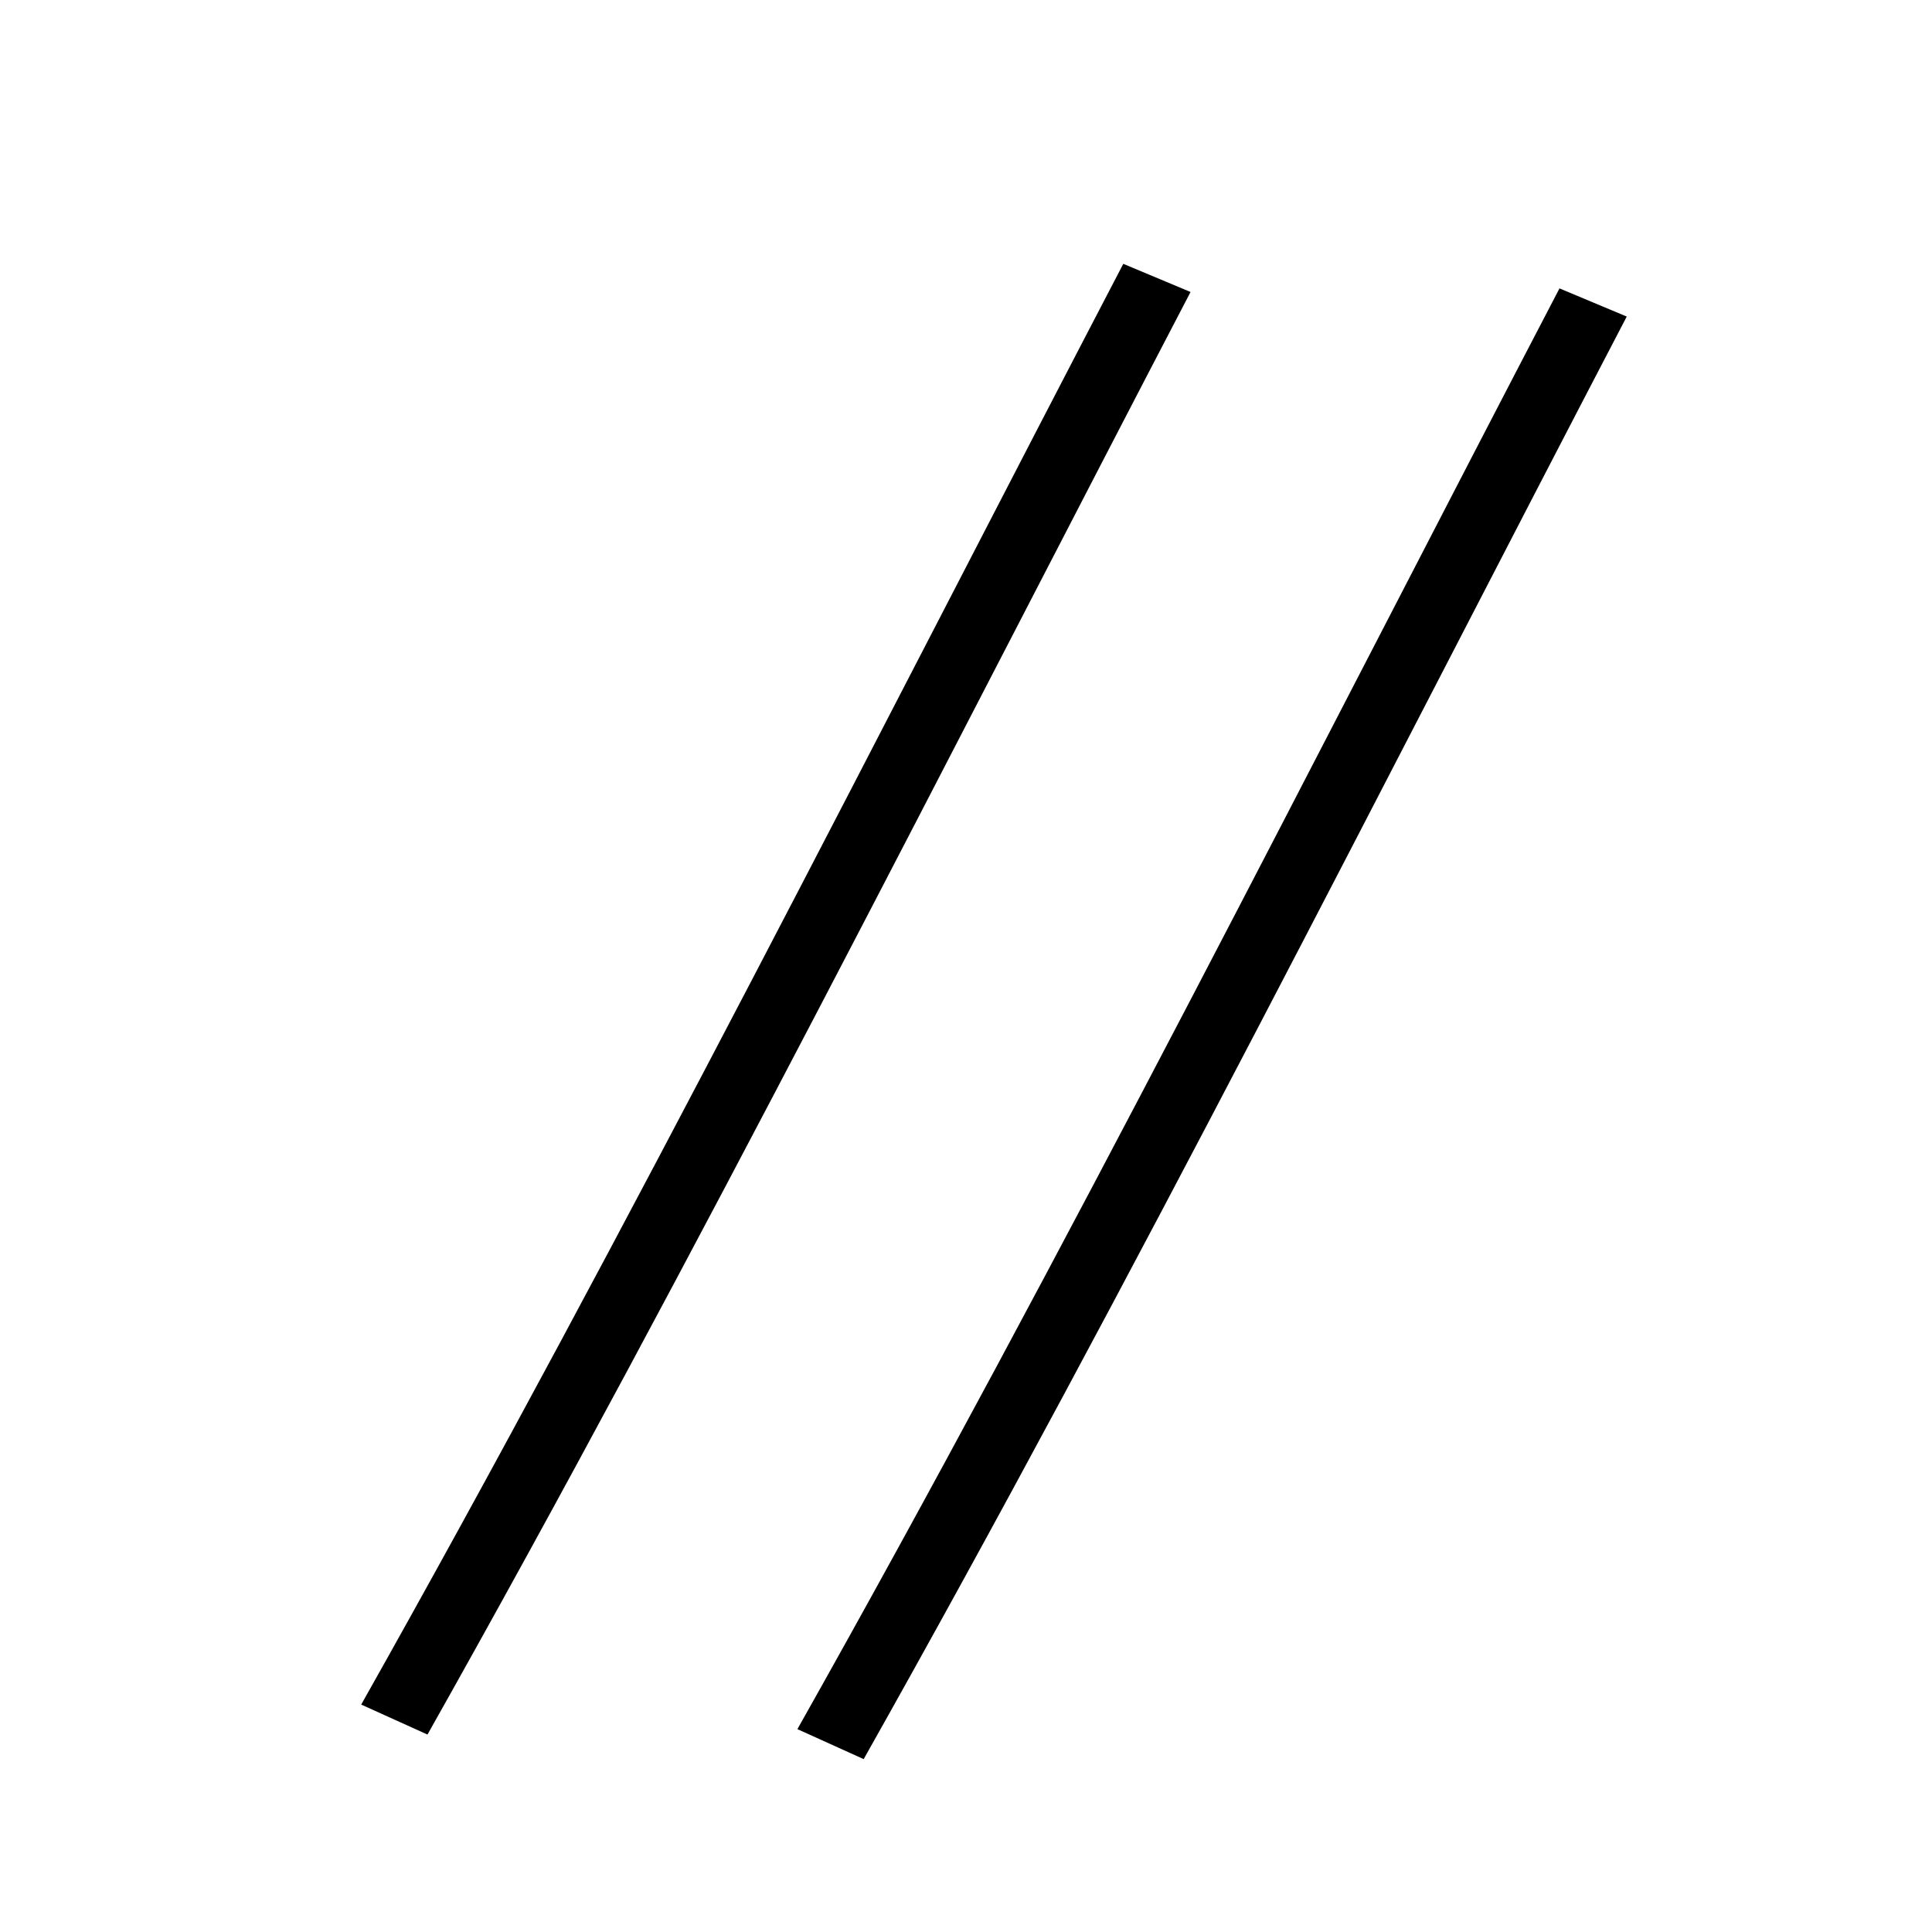
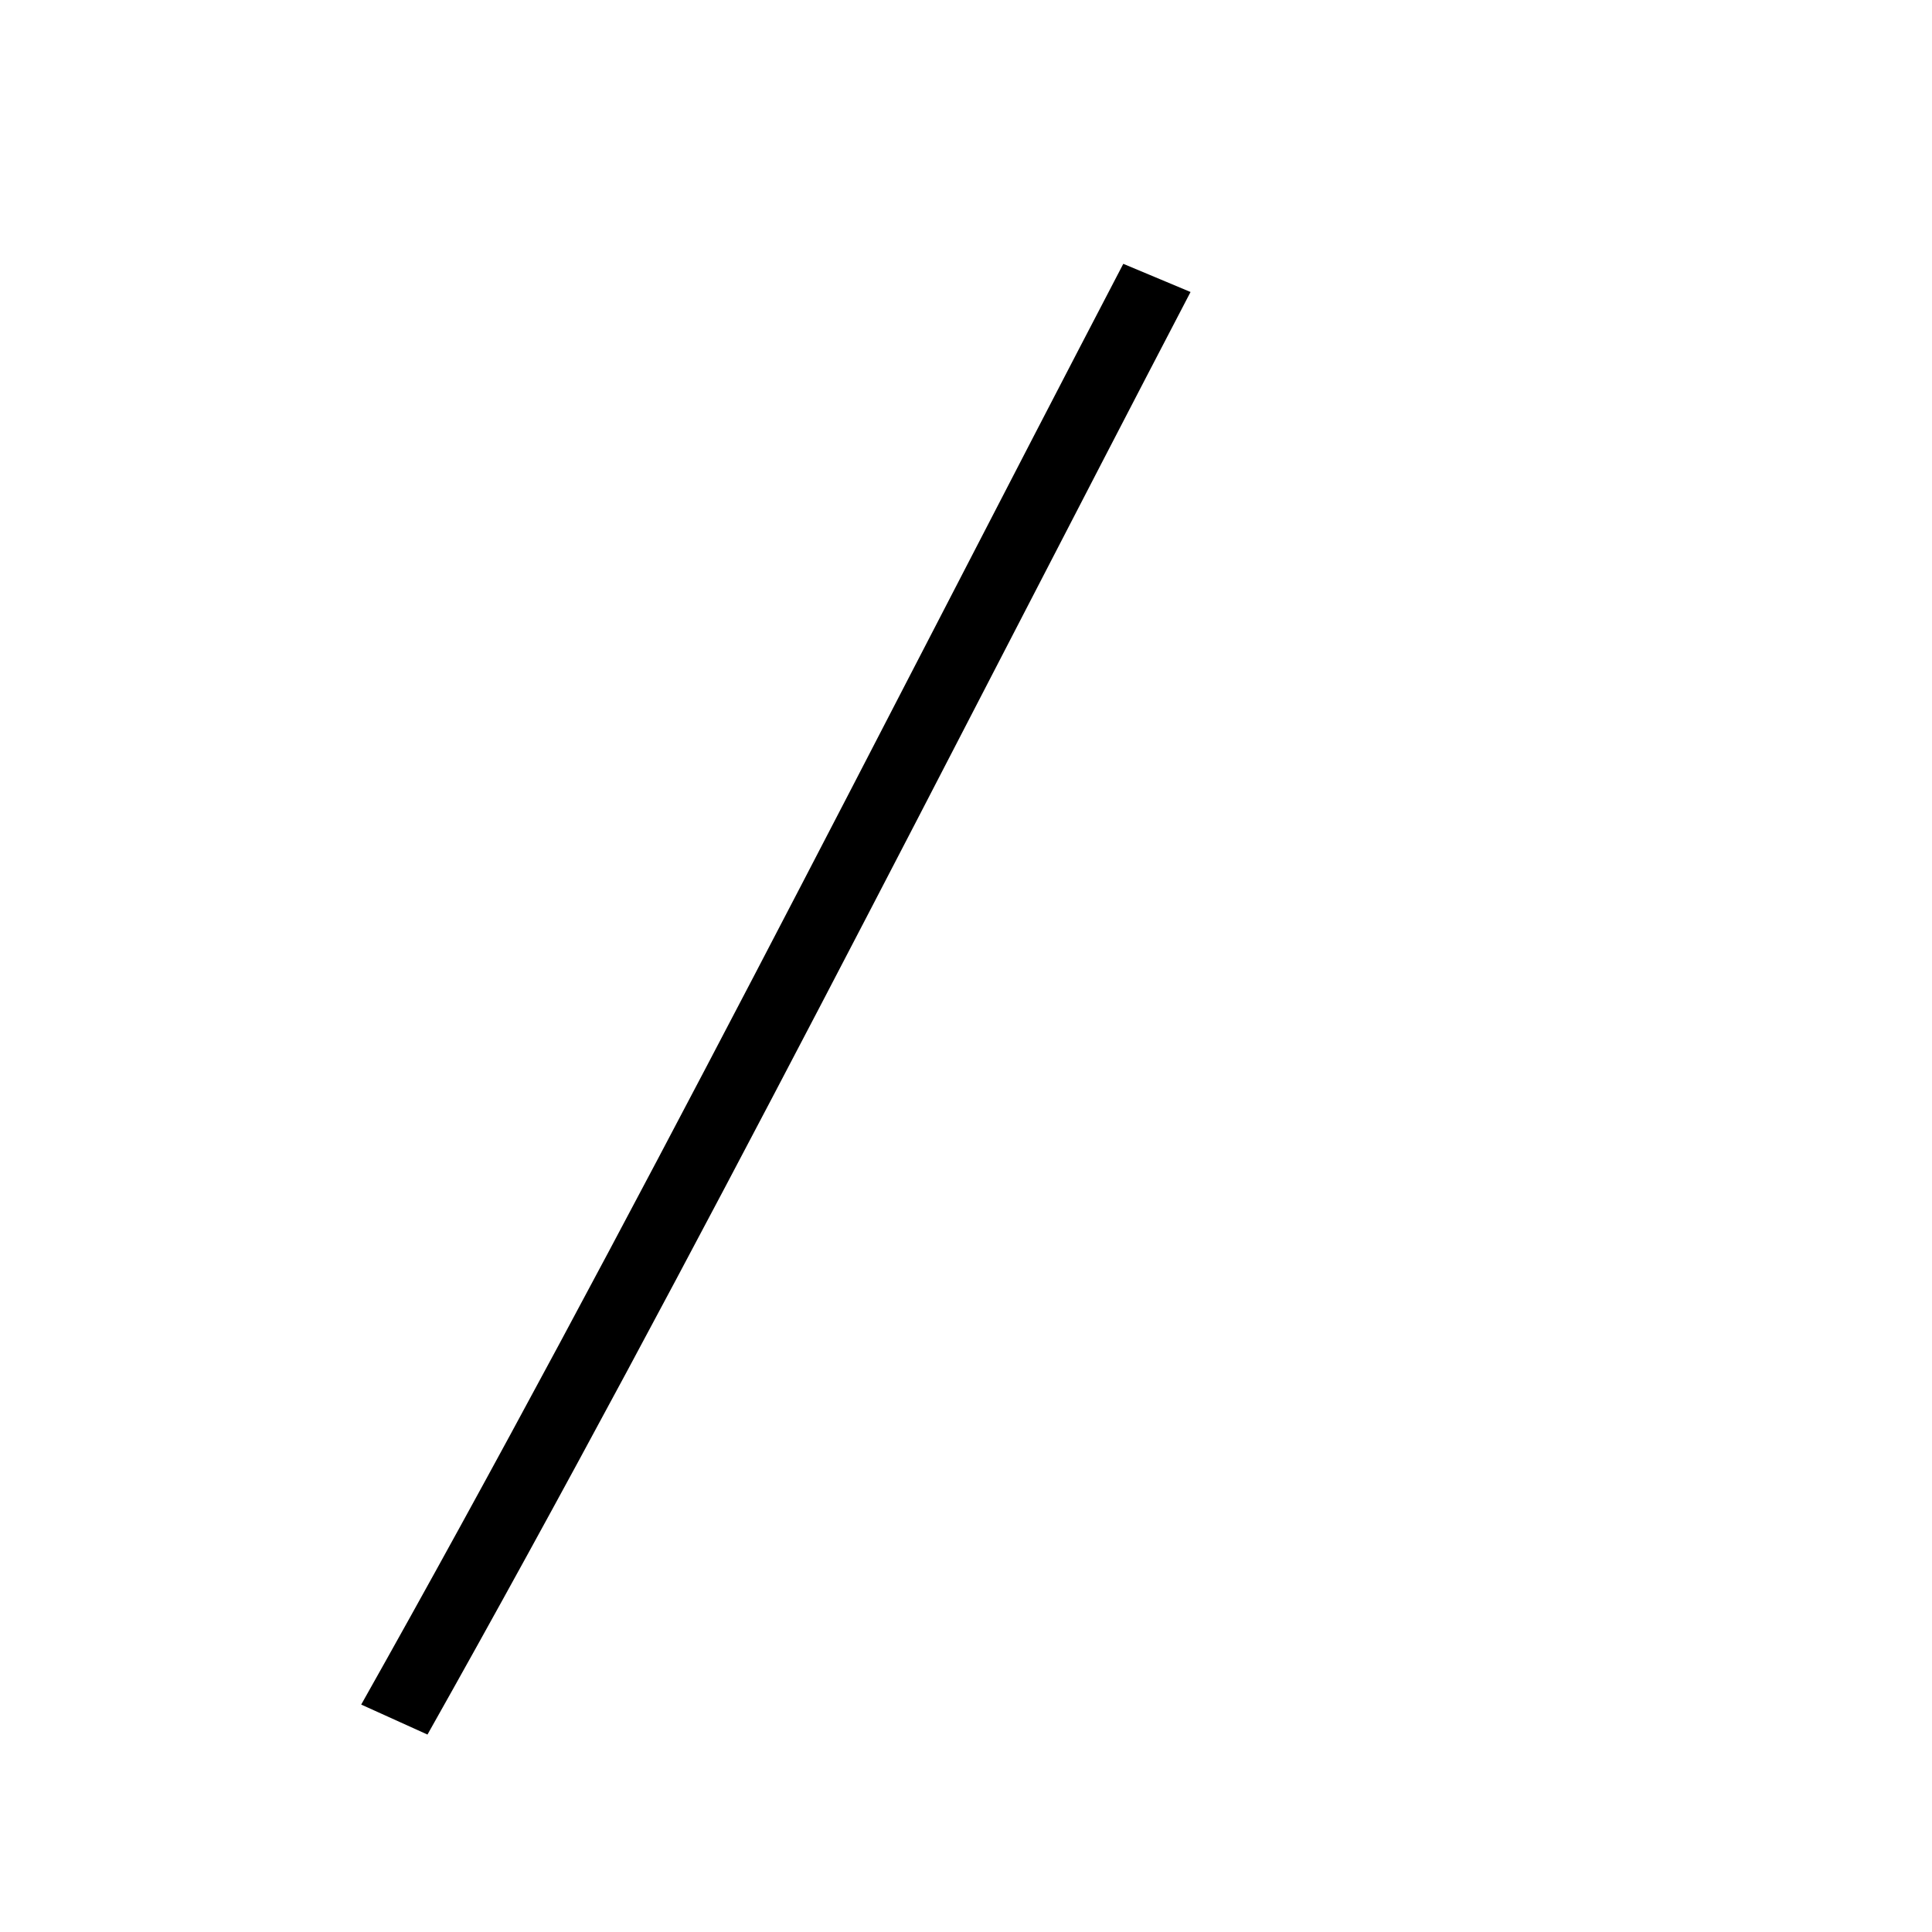
<svg xmlns="http://www.w3.org/2000/svg" version="1.1" width="55" height="55" viewBox="-27.5 -27.5 55 55" id="svg3131">
  <title>Present weather reported from a manned weather station: No observation was made or the data are missing</title>
  <desc>WMO international weather symbol: Present weather reported from a manned weather station: No observation was made or the data are missing</desc>
  <g transform="matrix(0.894,0,0,0.801,-16.493,-5.011)" id="ww_07" style="fill:none;stroke:#000000;stroke-width:3">
    <path d="M 24.528,-18.199 C 17.036,-2.175 8.77,16.154 0.245,33.038" id="path5800" style="stroke-width:2.364;stroke-miterlimit:4;stroke-dasharray:none" />
-     <path d="M 38.418,-17.326 C 30.926,-1.302 22.66,17.027 14.135,33.911" id="path5800-7" style="fill:none;stroke:#000000;stroke-width:2.364;stroke-miterlimit:4;stroke-dasharray:none" />
  </g>
</svg>